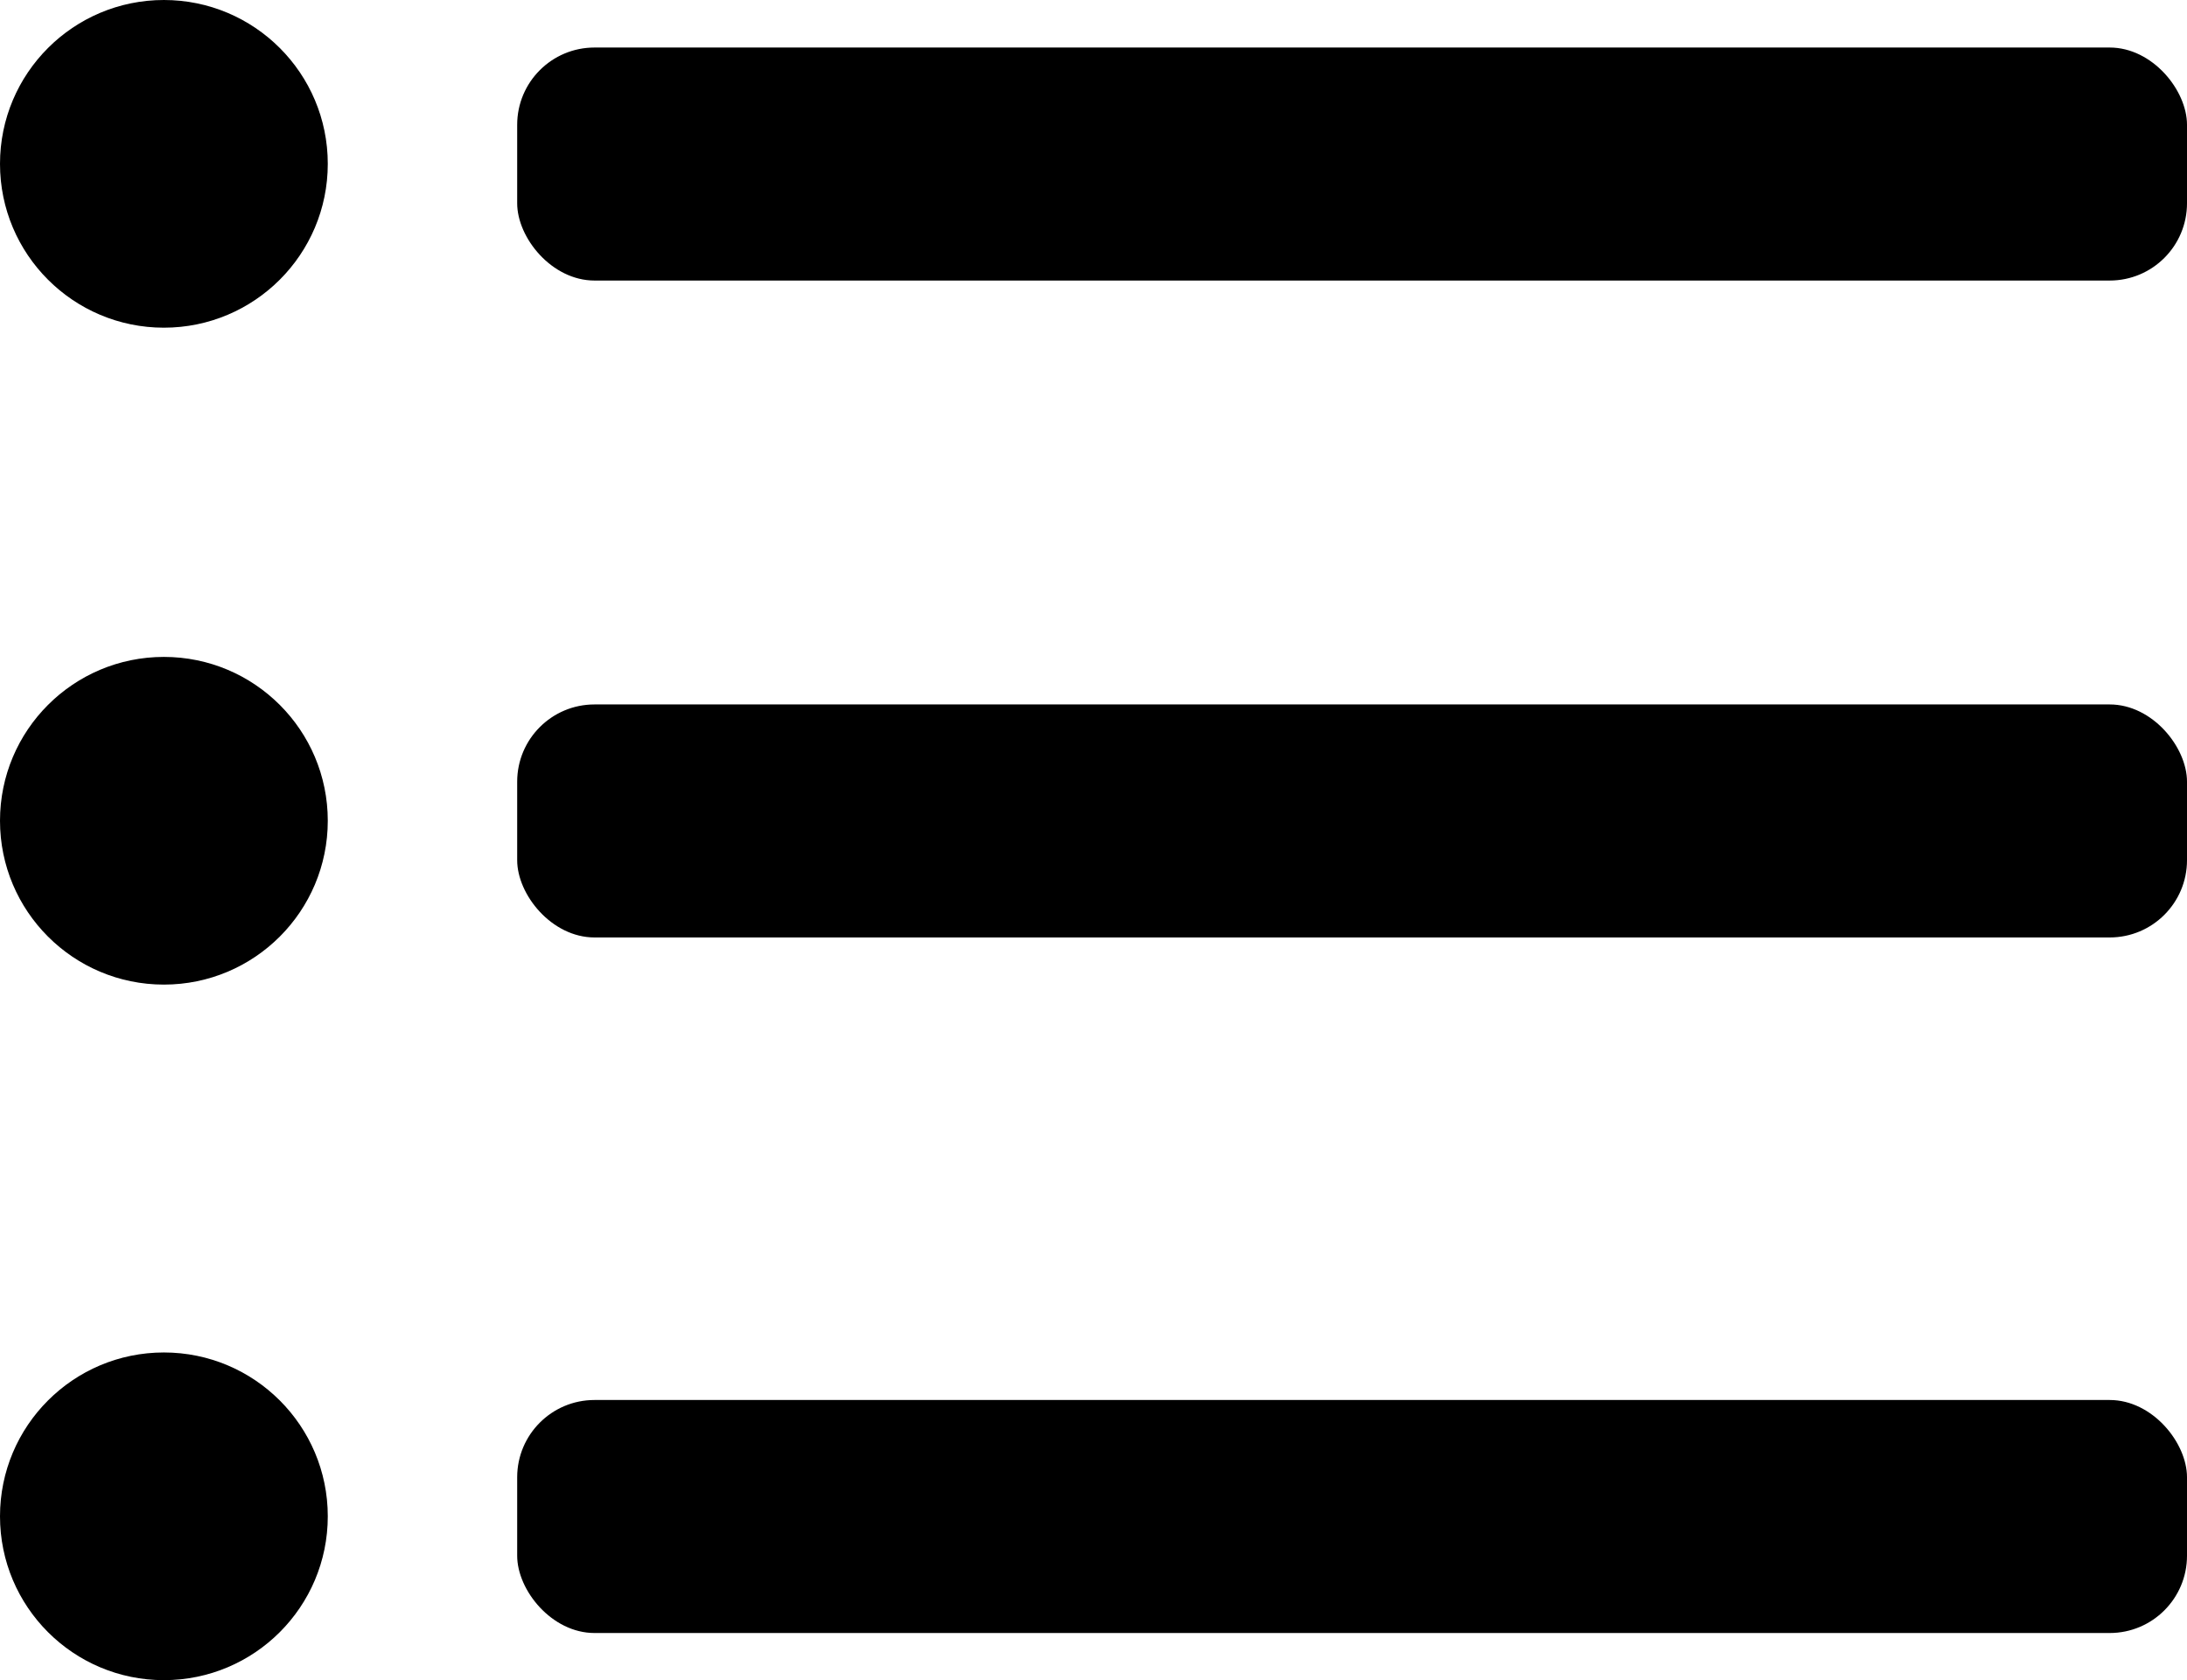
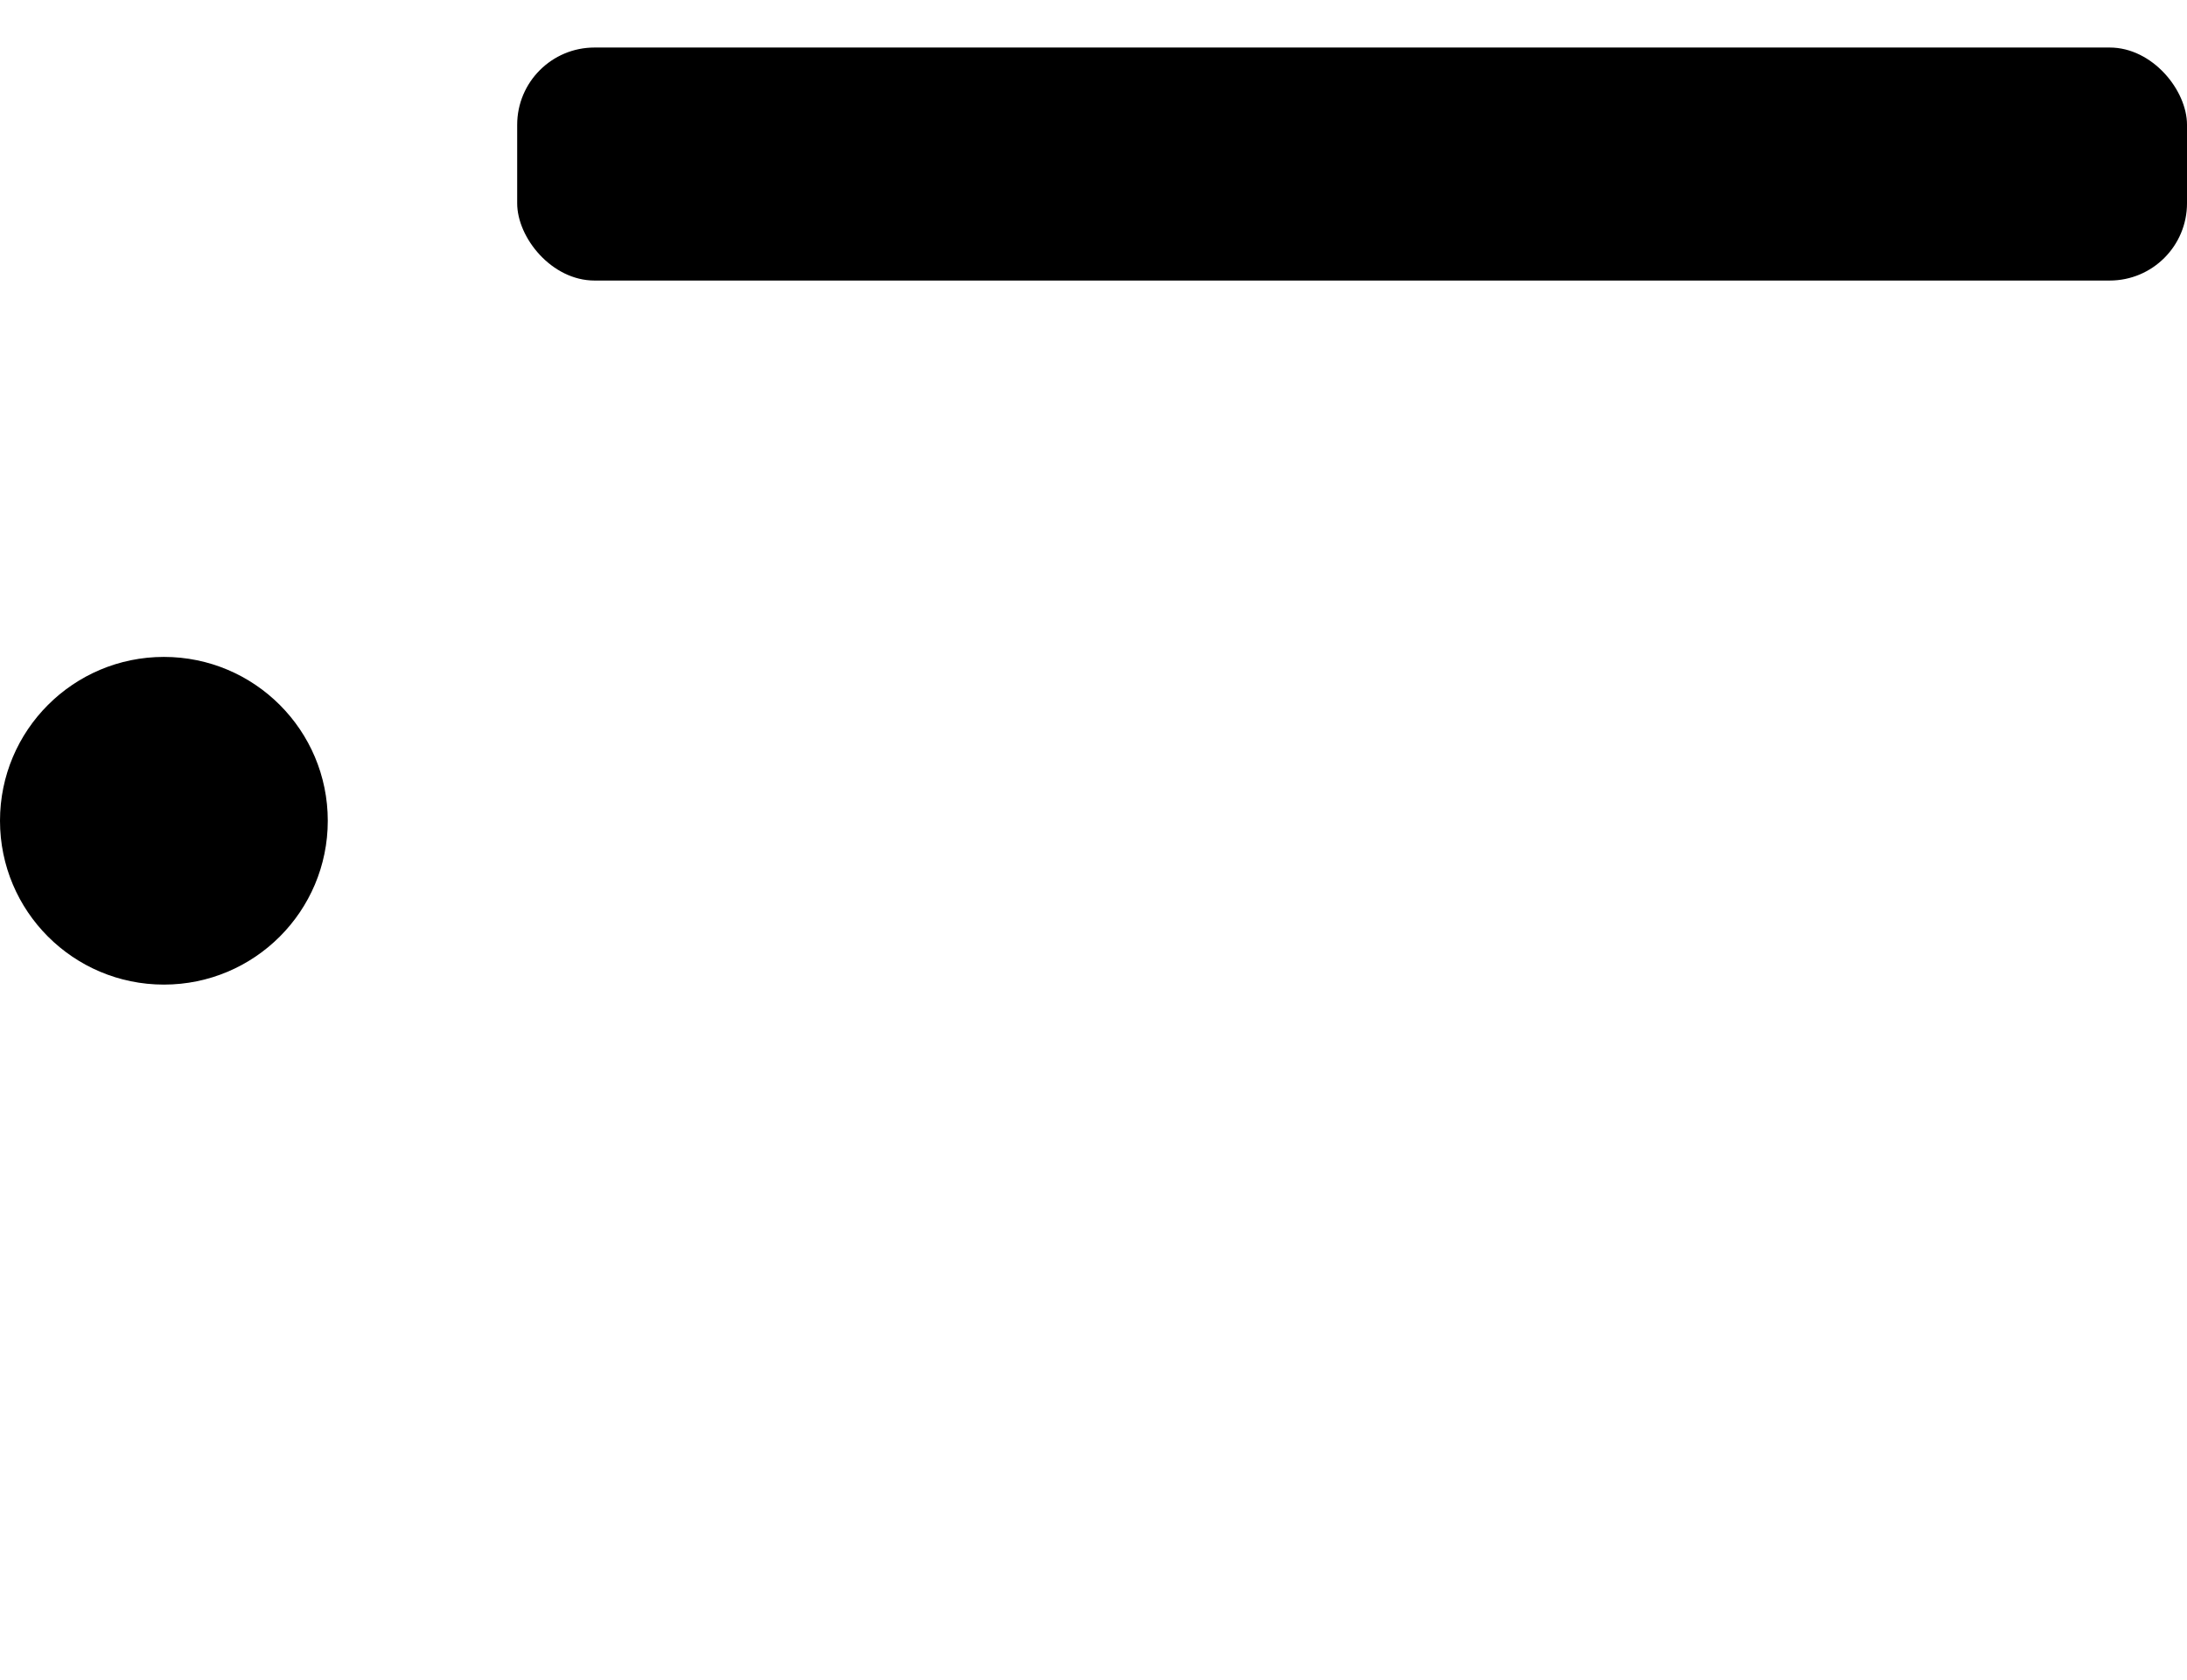
<svg xmlns="http://www.w3.org/2000/svg" width="56.58" height="43.48" viewBox="0 0 56.58 43.48">
-   <circle cx="4.24" cy="4.24" r="4.24" />
  <rect x="13.38" y="1.23" width="43.2" height="6.03" rx="2" />
  <circle cx="4.24" cy="21.24" r="4.24" />
-   <rect x="13.38" y="18.23" width="43.2" height="6.03" rx="2" />
-   <circle cx="4.24" cy="39.24" r="4.24" />
-   <rect x="13.38" y="36.23" width="43.2" height="6.03" rx="2" />
</svg>